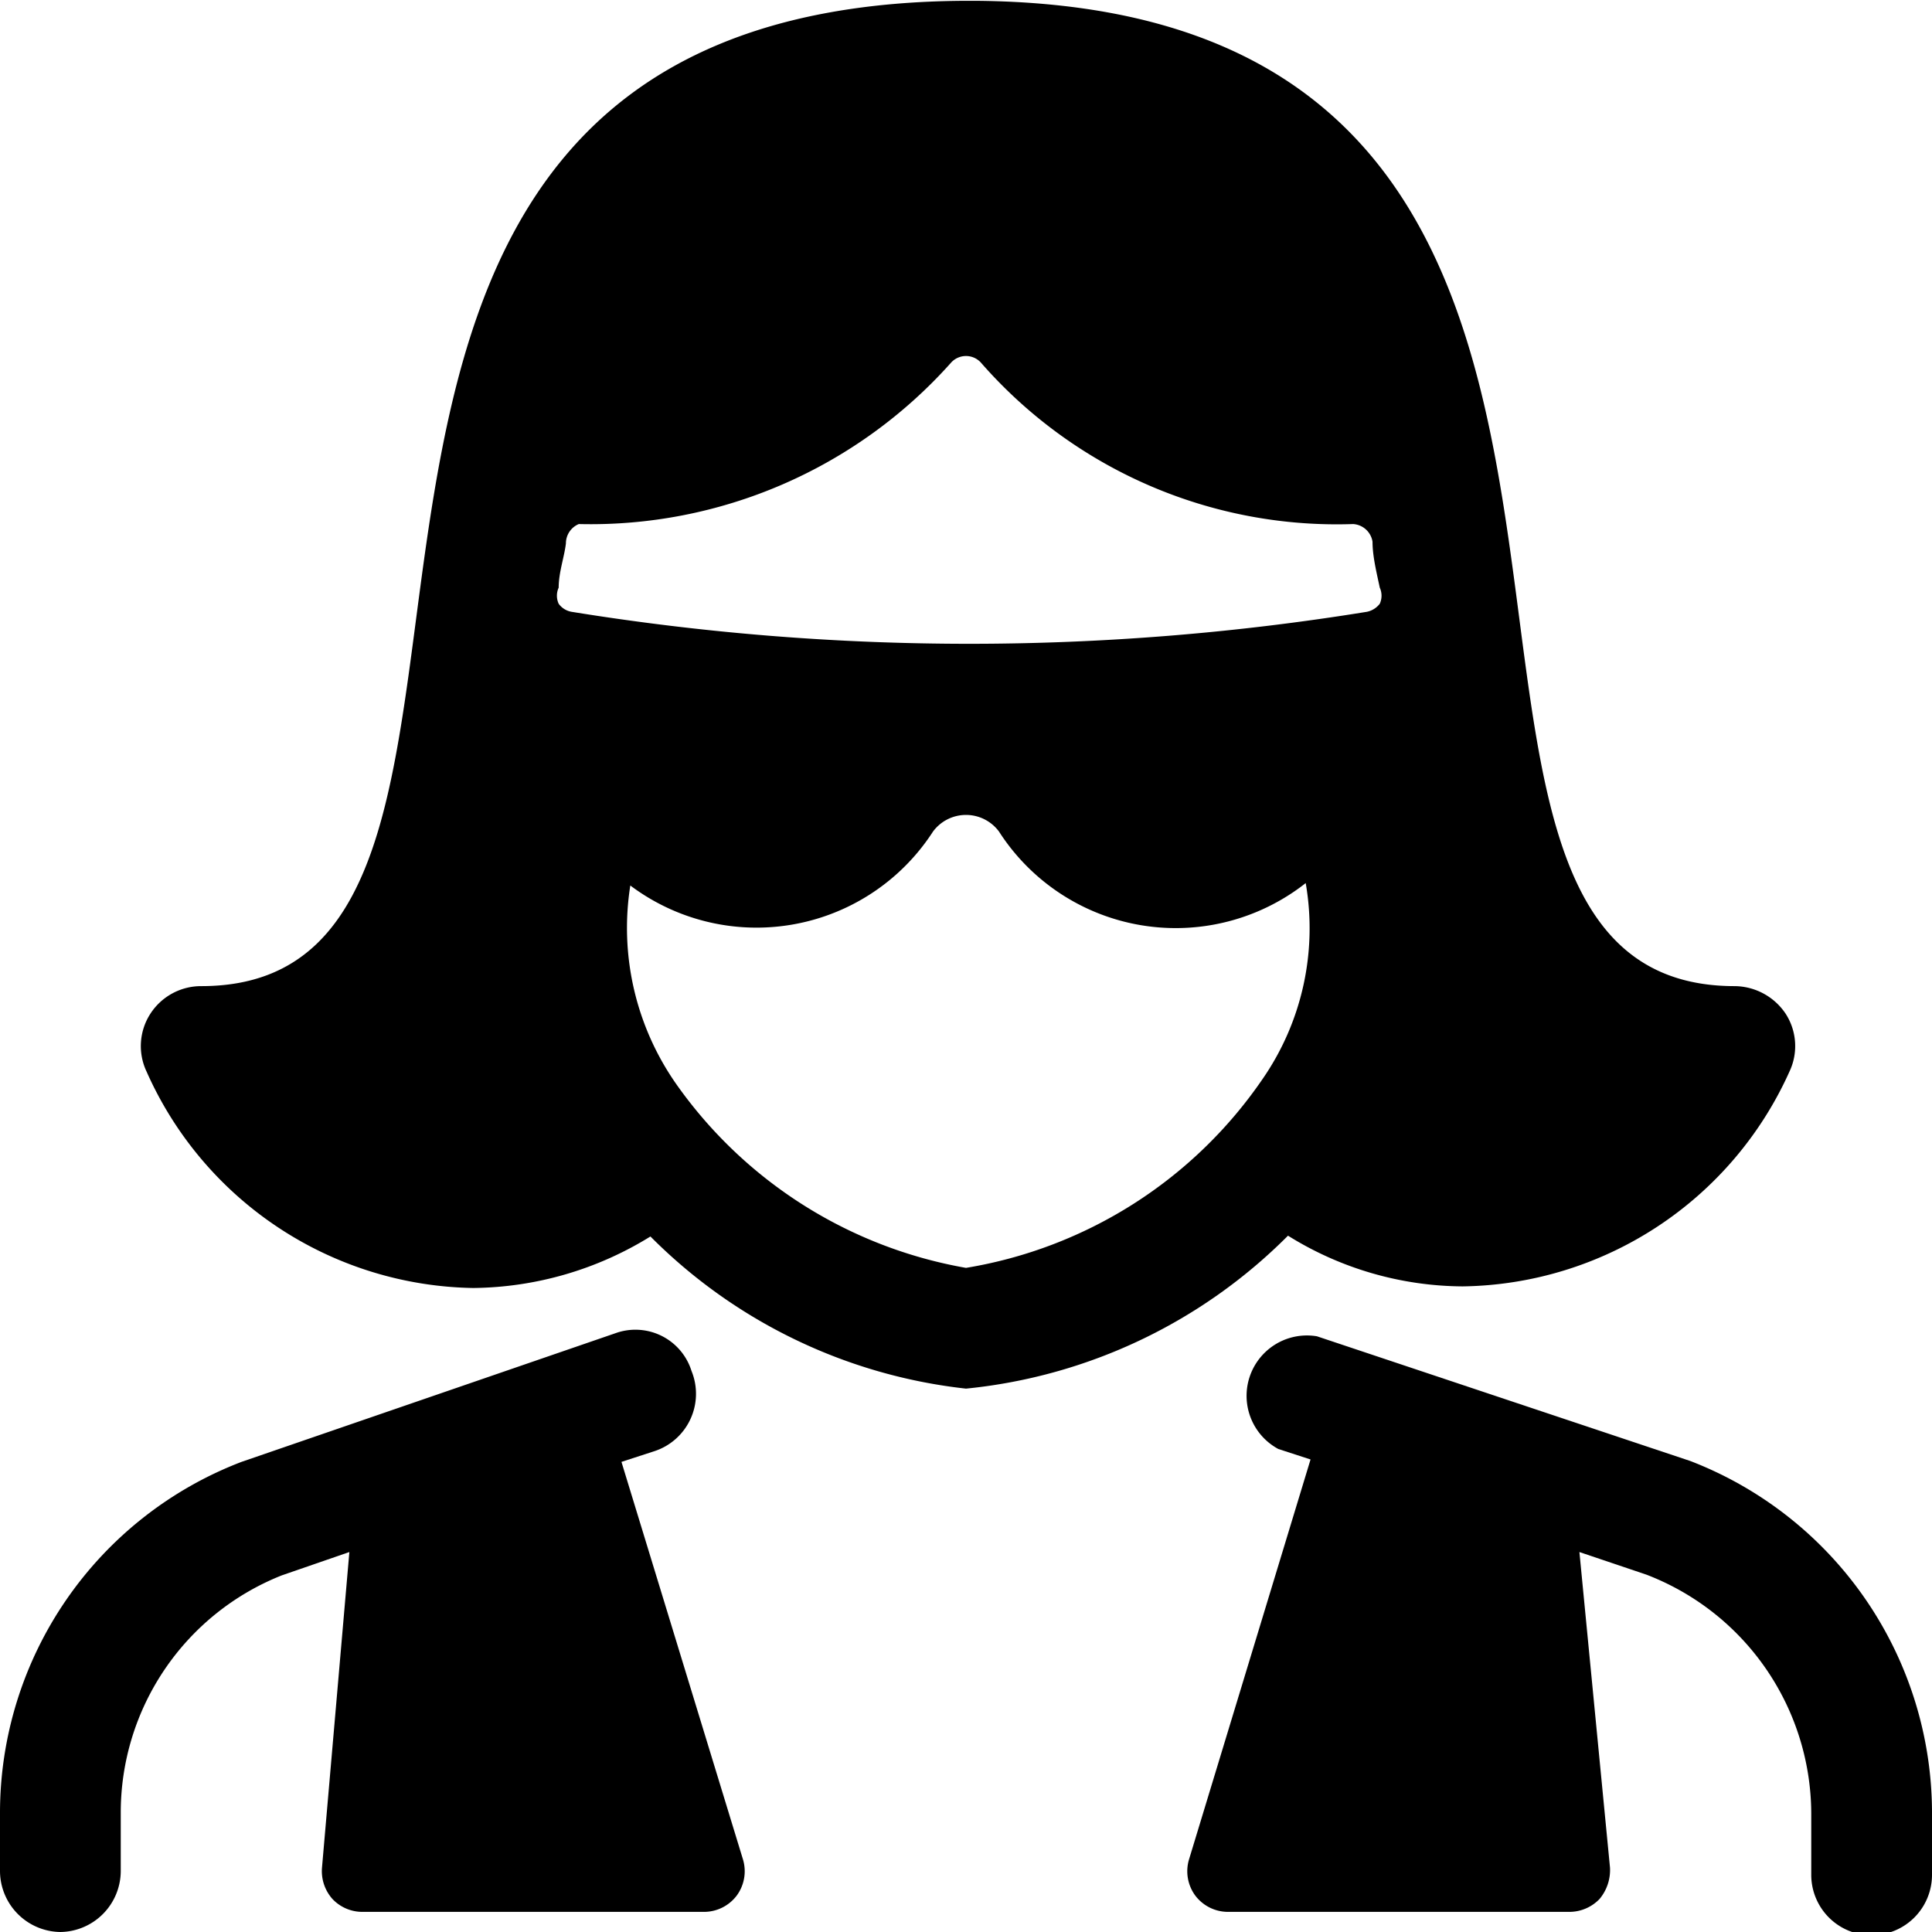
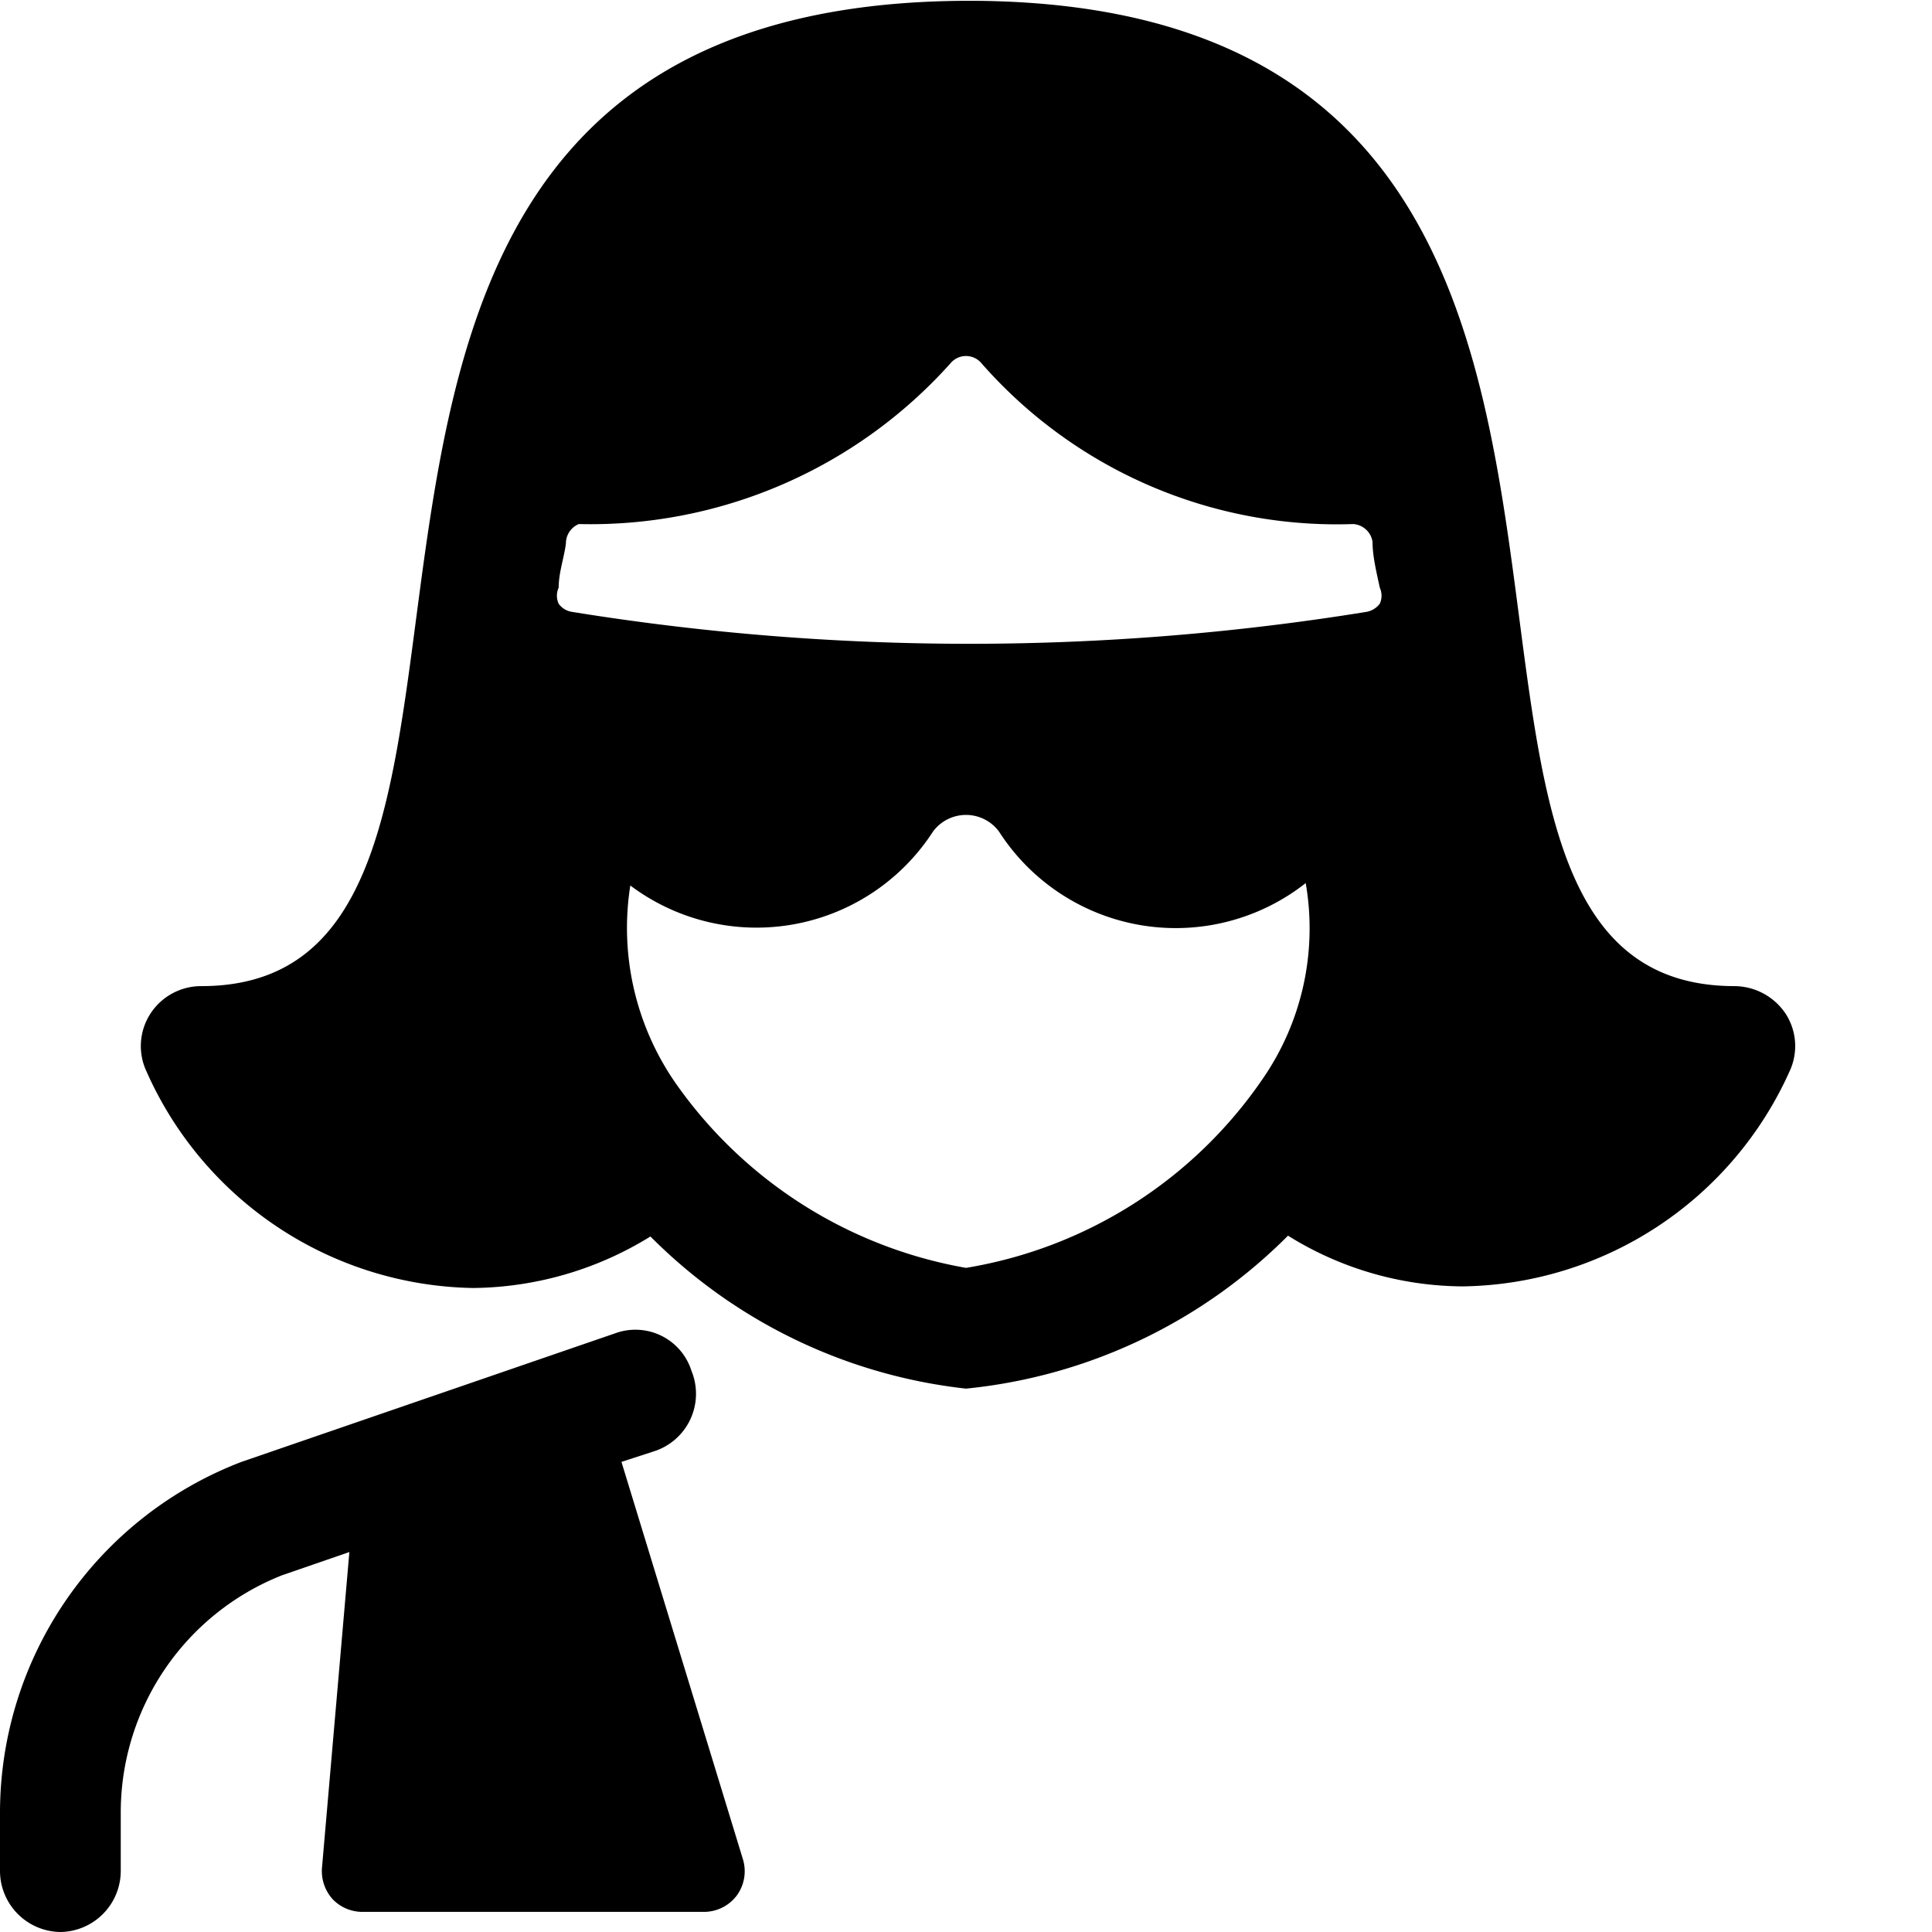
<svg xmlns="http://www.w3.org/2000/svg" viewBox="0 0 24 24">
  <g>
-     <path d="m21 18.15 -4.64 -1.55a0.75 0.75 0 0 0 -0.48 1.4l0.4 0.13 -1.51 4.97a0.51 0.51 0 0 0 0.08 0.45 0.51 0.51 0 0 0 0.4 0.2h4.25a0.52 0.52 0 0 0 0.37 -0.16 0.56 0.56 0 0 0 0.13 -0.39l-0.38 -3.92 0.83 0.28a3.19 3.19 0 0 1 2.05 3v0.73a0.75 0.75 0 0 0 1.5 0v-0.73a4.69 4.69 0 0 0 -3 -4.41Z" fill="#000000" stroke-width="1" />
    <path d="m7.72 18.16 0.4 -0.13a0.75 0.75 0 0 0 0.47 -1 0.73 0.73 0 0 0 -0.94 -0.47L3 18.16a4.67 4.67 0 0 0 -3 4.36v0.73a0.76 0.76 0 0 0 0.75 0.75 0.76 0.76 0 0 0 0.75 -0.75v-0.73a3.17 3.17 0 0 1 2 -2.95l0.84 -0.29L4 23.2a0.52 0.52 0 0 0 0.13 0.39 0.51 0.51 0 0 0 0.37 0.16h4.25a0.51 0.51 0 0 0 0.4 -0.2 0.51 0.51 0 0 0 0.08 -0.45Z" fill="#000000" stroke-width="1" />
    <path d="M16 15.35a4.14 4.14 0 0 0 2.17 0.63 4.52 4.52 0 0 0 4.06 -2.67 0.74 0.74 0 0 0 -0.05 -0.72 0.77 0.77 0 0 0 -0.63 -0.34c-5 0 0.43 -12.16 -9.43 -12.24H12C2.05 0.05 7.49 12.25 2.5 12.25a0.75 0.75 0 0 0 -0.63 0.34 0.74 0.74 0 0 0 -0.05 0.72A4.52 4.52 0 0 0 5.88 16a4.26 4.26 0 0 0 2.2 -0.64A6.54 6.54 0 0 0 12 17.25a6.56 6.56 0 0 0 4 -1.9ZM7.19 6.51a6 6 0 0 0 4.62 -2 0.25 0.25 0 0 1 0.38 0 5.87 5.87 0 0 0 4.62 2 0.26 0.26 0 0 1 0.24 0.22c0 0.18 0.05 0.38 0.09 0.57a0.24 0.24 0 0 1 0 0.2 0.27 0.27 0 0 1 -0.16 0.1 30.9 30.9 0 0 1 -9.88 0 0.25 0.25 0 0 1 -0.16 -0.1 0.24 0.24 0 0 1 0 -0.2c0 -0.19 0.07 -0.38 0.09 -0.55a0.26 0.26 0 0 1 0.16 -0.24ZM12 15.75a5.58 5.58 0 0 1 -3.59 -2.27A3.38 3.38 0 0 1 7.83 11a2.61 2.61 0 0 0 3.76 -0.67 0.51 0.51 0 0 1 0.82 0 2.61 2.61 0 0 0 3.81 0.64 3.29 3.29 0 0 1 -0.54 2.44A5.56 5.56 0 0 1 12 15.75Z" fill="#000000" stroke-width="1" />
  </g>
</svg>